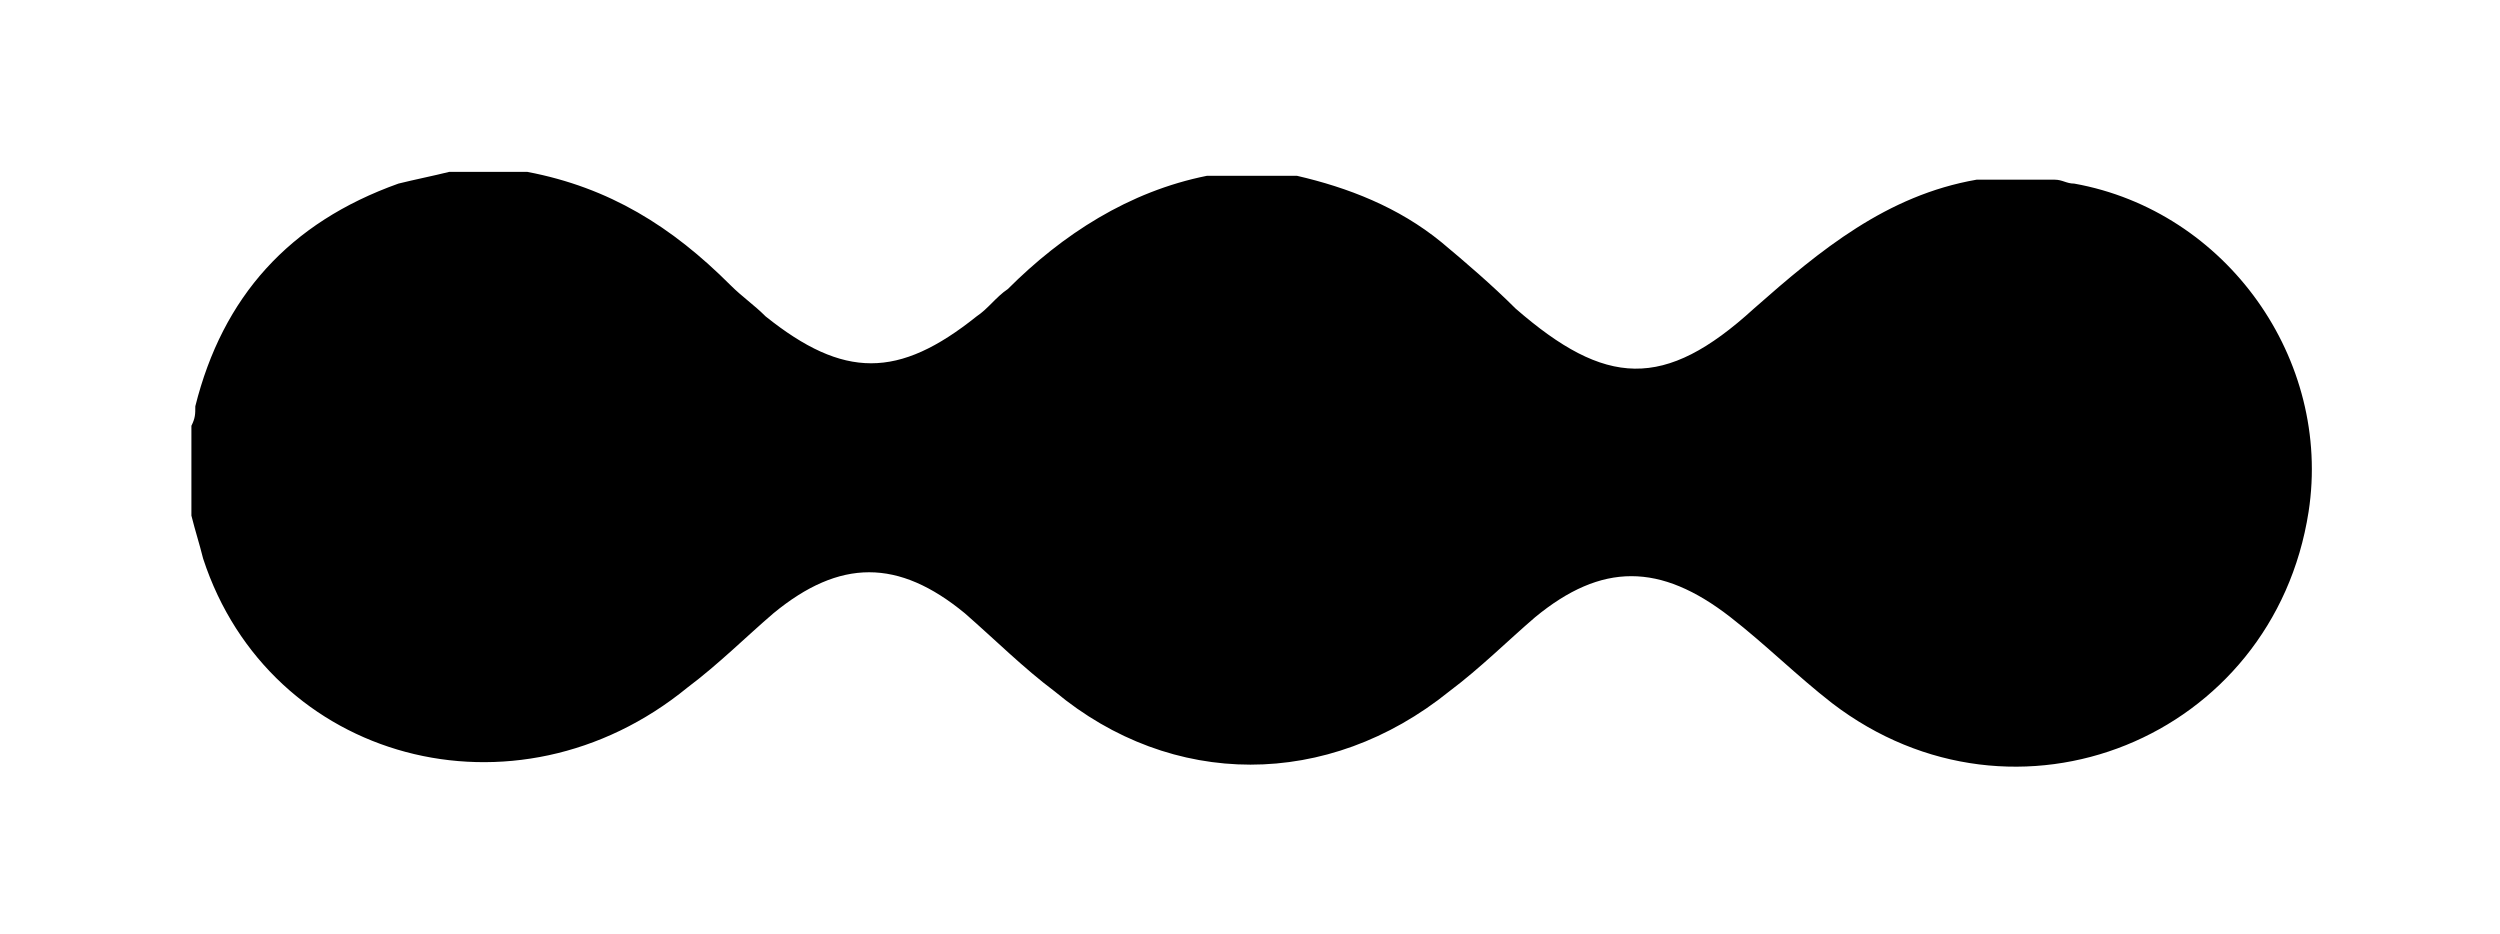
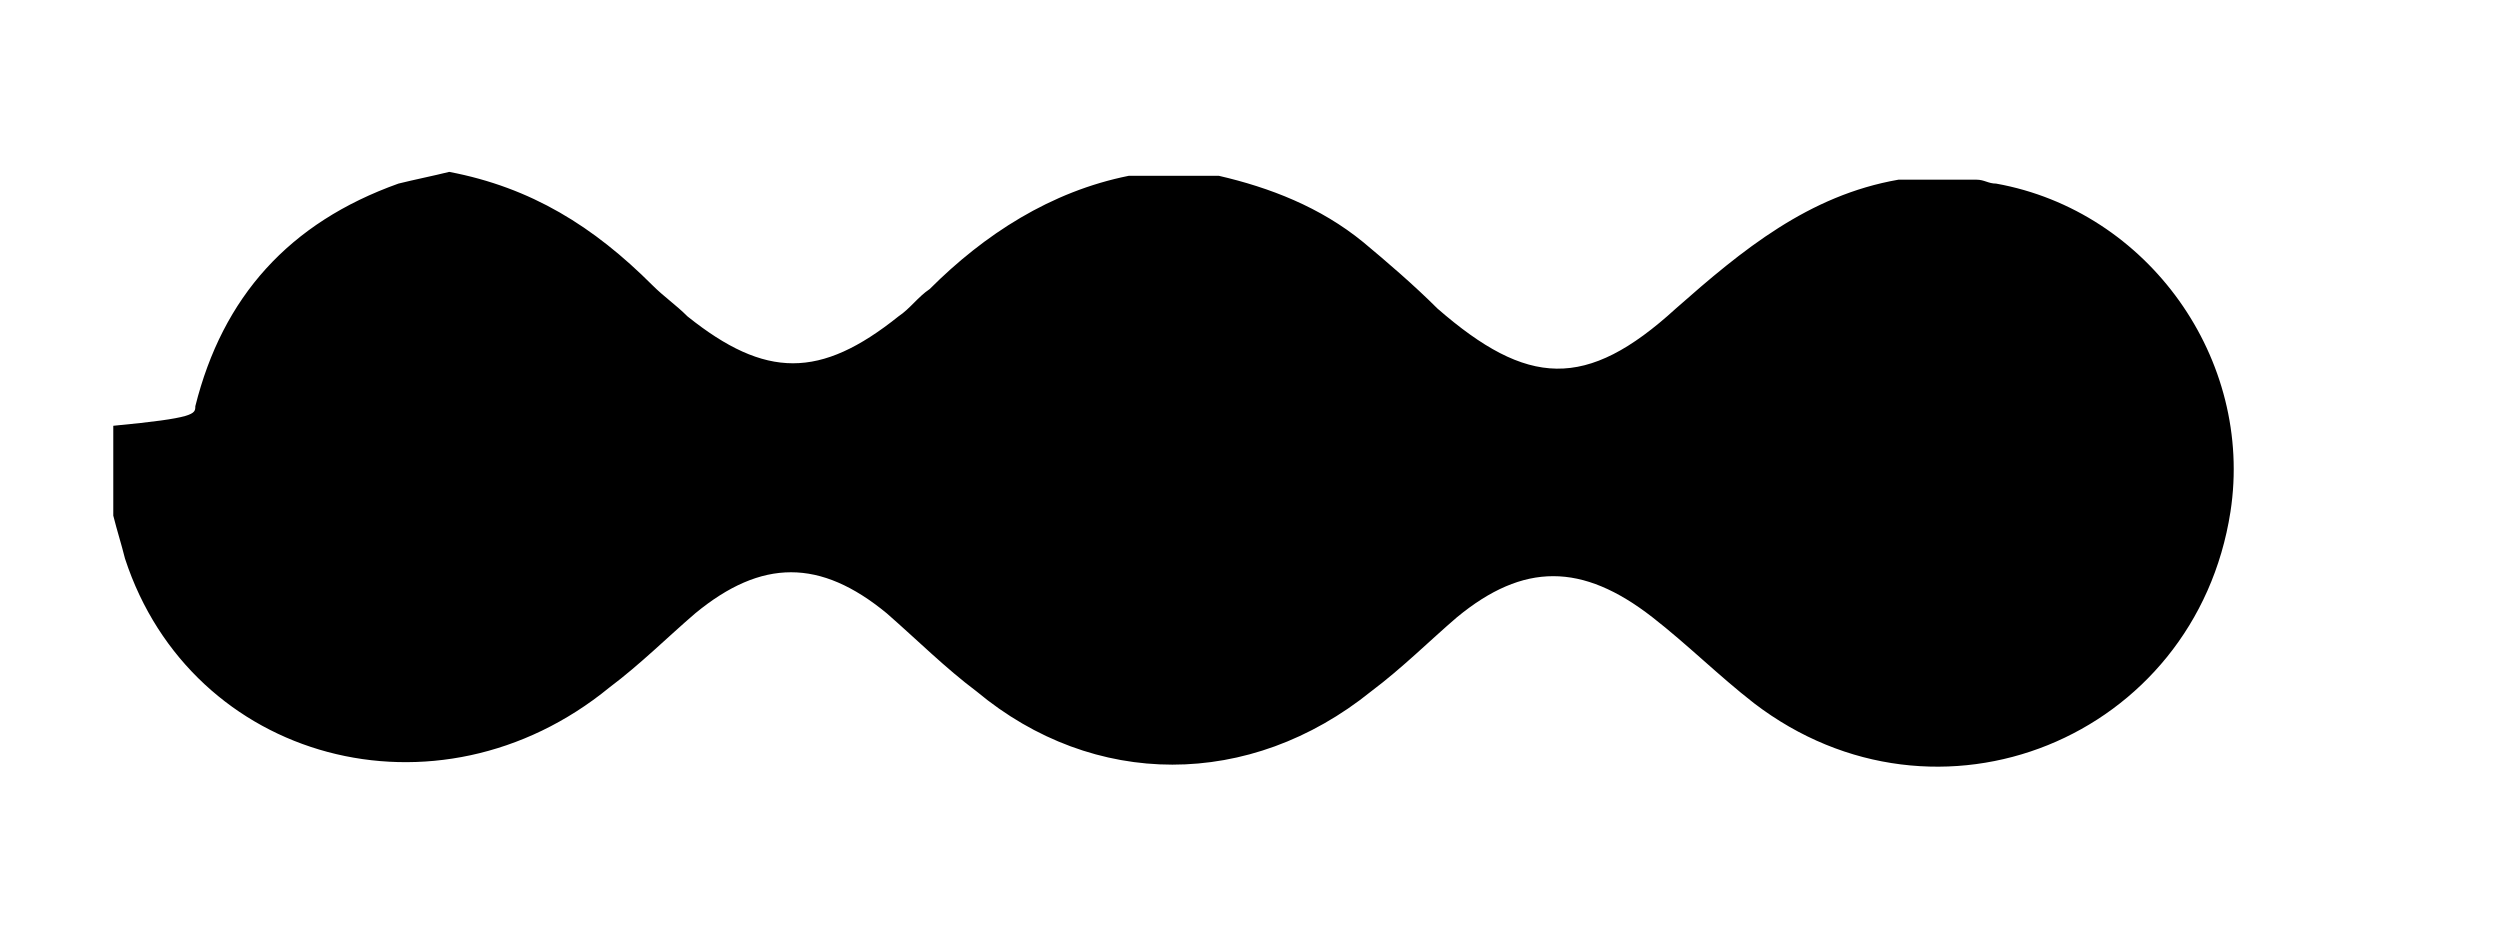
<svg xmlns="http://www.w3.org/2000/svg" version="1.1" id="Layer_1" x="0px" y="0px" viewBox="0 0 64 23.9" style="enable-background:new 0 0 64 23.9;" xml:space="preserve">
  <g id="nz9dTq.tif">
    <g>
-       <path d="M11.5,4.4c0.7,0,1.3,0,2,0c2.1,0.4,3.7,1.4,5.2,2.9c0.3,0.3,0.6,0.5,0.9,0.8c2,1.6,3.4,1.6,5.4,0c0.3-0.2,0.5-0.5,0.8-0.7    c1.4-1.4,3.1-2.5,5.1-2.9c0.8,0,1.5,0,2.3,0c1.3,0.3,2.6,0.8,3.7,1.7c0.6,0.5,1.3,1.1,1.9,1.7c2.3,2,3.8,2.1,6.1,0    c1.7-1.5,3.4-2.9,5.7-3.3c0.7,0,1.3,0,2,0c0.2,0,0.3,0.1,0.5,0.1c3.9,0.7,6.6,4.5,6,8.4c-0.9,5.8-7.5,8.5-12.2,4.9    c-0.9-0.7-1.7-1.5-2.6-2.2c-1.8-1.4-3.3-1.4-5,0c-0.7,0.6-1.4,1.3-2.2,1.9c-3.1,2.5-7.1,2.5-10.1,0c-0.8-0.6-1.5-1.3-2.3-2    c-1.7-1.4-3.2-1.4-4.9,0c-0.7,0.6-1.4,1.3-2.2,1.9c-4.4,3.6-10.7,1.9-12.4-3.3c-0.1-0.4-0.2-0.7-0.3-1.1c0-0.8,0-1.5,0-2.3    C5,10.7,5,10.6,5,10.4c0.7-2.8,2.4-4.7,5.2-5.7C10.6,4.6,11.1,4.5,11.5,4.4z" />
+       <path d="M11.5,4.4c2.1,0.4,3.7,1.4,5.2,2.9c0.3,0.3,0.6,0.5,0.9,0.8c2,1.6,3.4,1.6,5.4,0c0.3-0.2,0.5-0.5,0.8-0.7    c1.4-1.4,3.1-2.5,5.1-2.9c0.8,0,1.5,0,2.3,0c1.3,0.3,2.6,0.8,3.7,1.7c0.6,0.5,1.3,1.1,1.9,1.7c2.3,2,3.8,2.1,6.1,0    c1.7-1.5,3.4-2.9,5.7-3.3c0.7,0,1.3,0,2,0c0.2,0,0.3,0.1,0.5,0.1c3.9,0.7,6.6,4.5,6,8.4c-0.9,5.8-7.5,8.5-12.2,4.9    c-0.9-0.7-1.7-1.5-2.6-2.2c-1.8-1.4-3.3-1.4-5,0c-0.7,0.6-1.4,1.3-2.2,1.9c-3.1,2.5-7.1,2.5-10.1,0c-0.8-0.6-1.5-1.3-2.3-2    c-1.7-1.4-3.2-1.4-4.9,0c-0.7,0.6-1.4,1.3-2.2,1.9c-4.4,3.6-10.7,1.9-12.4-3.3c-0.1-0.4-0.2-0.7-0.3-1.1c0-0.8,0-1.5,0-2.3    C5,10.7,5,10.6,5,10.4c0.7-2.8,2.4-4.7,5.2-5.7C10.6,4.6,11.1,4.5,11.5,4.4z" />
    </g>
  </g>
</svg>